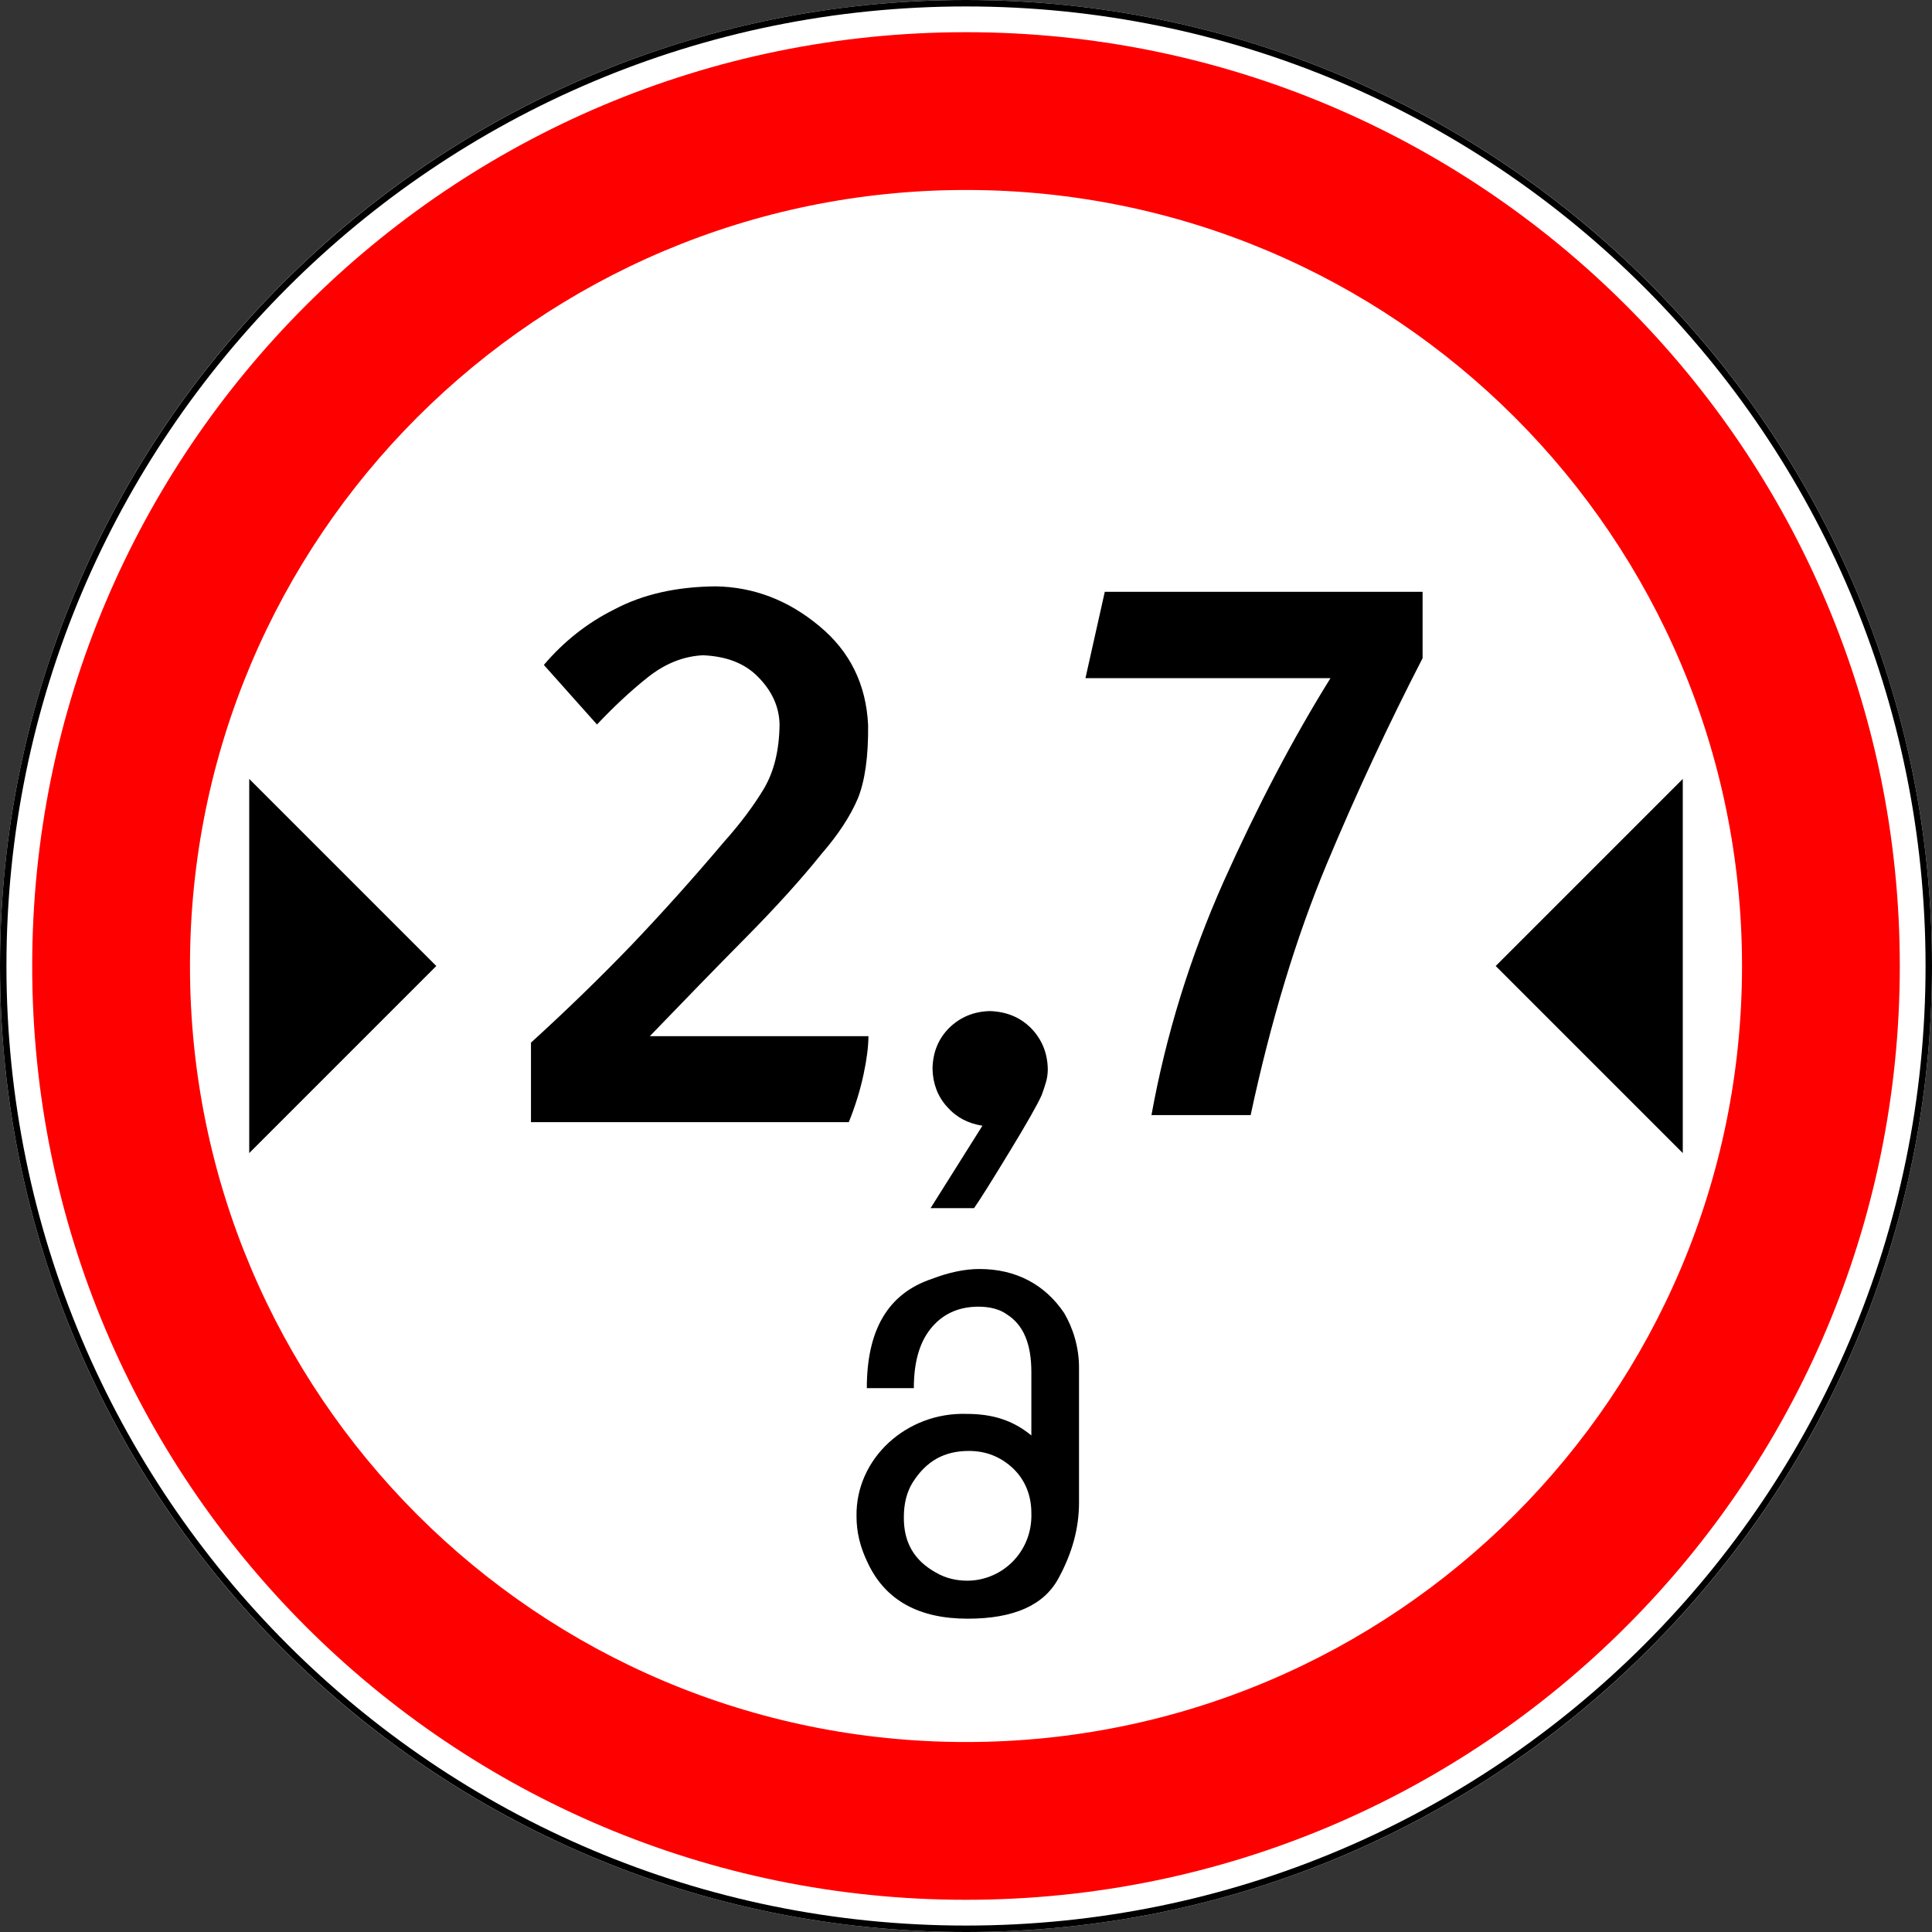
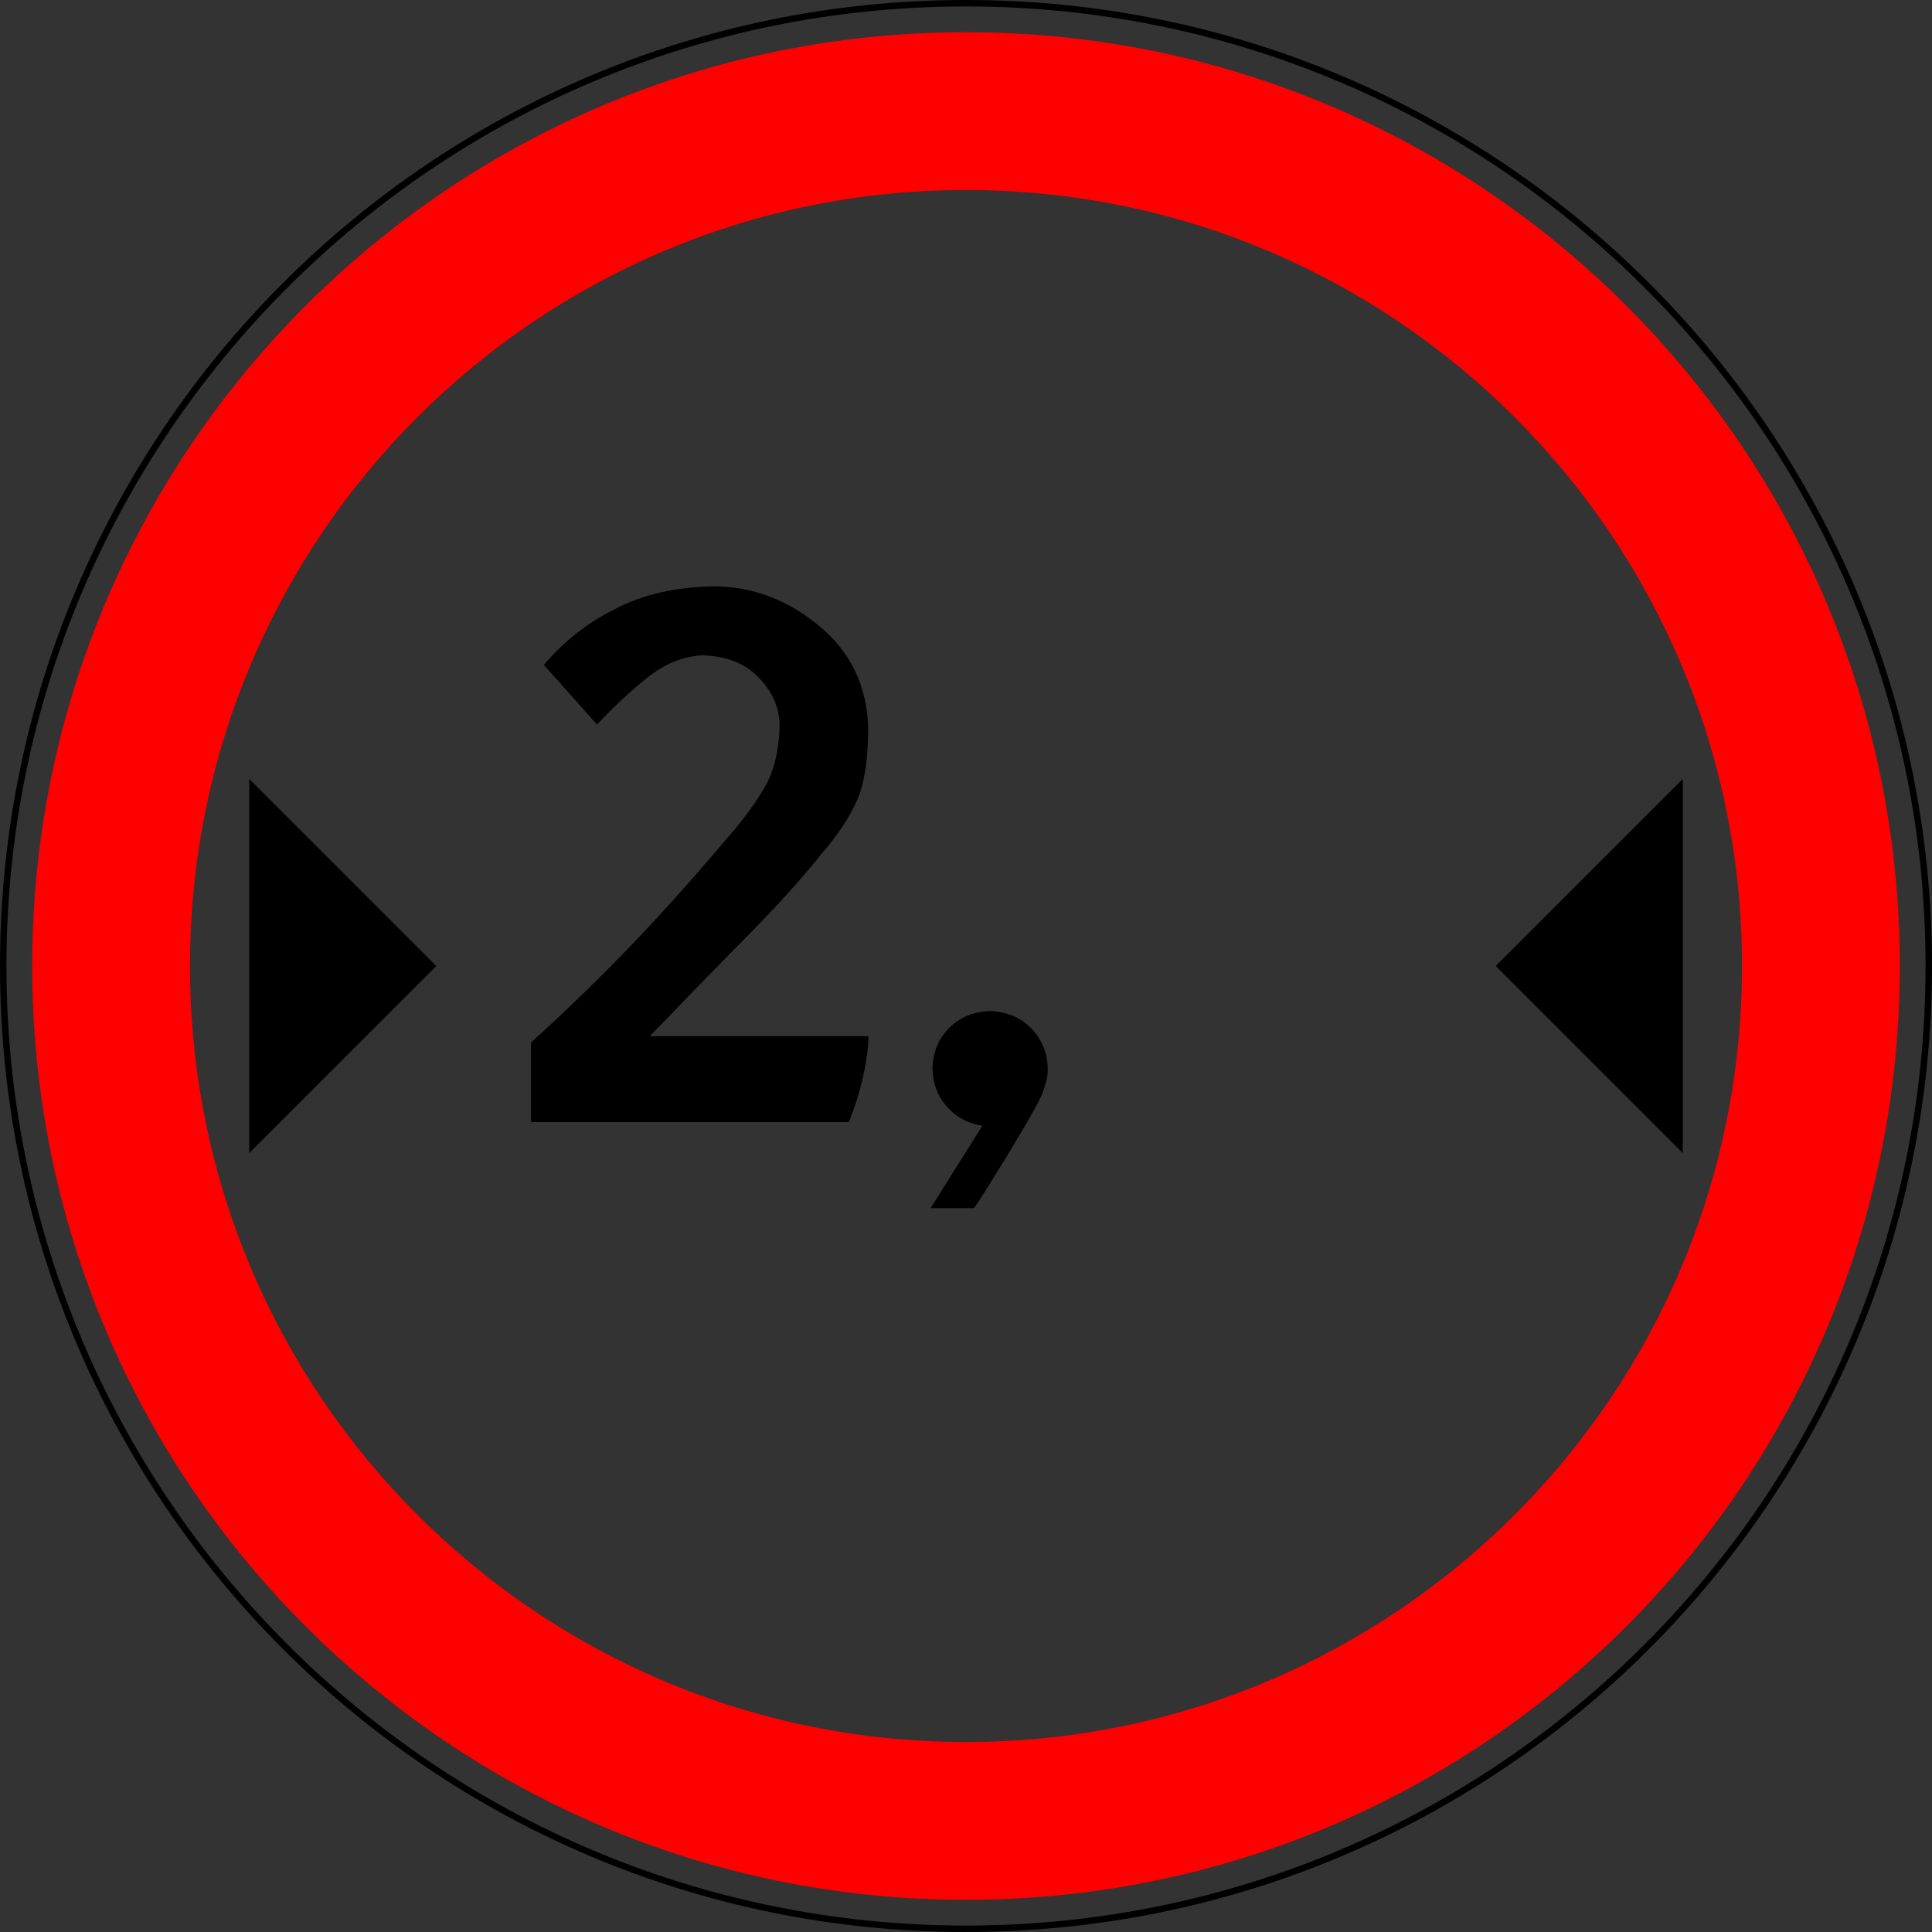
<svg xmlns="http://www.w3.org/2000/svg" xmlns:ns1="http://sodipodi.sourceforge.net/DTD/sodipodi-0.dtd" xmlns:ns2="http://www.inkscape.org/namespaces/inkscape" id="svg2" ns1:docname="3.14.svg" ns2:version="0.48.4 r9939" x="0px" y="0px" viewBox="0 0 600 600" xml:space="preserve">
  <rect x="0" y="0" width="600" height="600" fill="#333333" stroke="none" />
  <title id="title3002">3.14 Ограничение ширины</title>
-   <path id="path5334" ns1:type="arc" ns1:ry="29.465372" ns1:cx="-87.720657" ns1:cy="432.25998" ns1:rx="22.107042" fill="#FFFFFF" d=" M600,300c0,165.7-134.3,300-300,300S0,465.7,0,300C0,134.3,134.3,0,300,0S600,134.3,600,300z" />
  <path id="path3003" ns1:type="arc" ns1:ry="29.465372" ns1:cx="-87.720657" ns1:cy="432.25998" ns1:rx="22.107042" fill="none" stroke="#000000" stroke-width="2" d=" M599,300c0,165.1-133.9,299-299,299S1,465.1,1,300C1,134.9,134.9,1,300,1S599,134.9,599,300z" />
  <path id="path4775-9" fill="#FF0000" d="M300,10C139.8,10,10,139.8,10,300s129.8,290,290,290s290-129.8,290-290S460.2,10,300,10z  M300,59c133.1,0,241,107.9,241,241S433.1,541,300,541S59,433.1,59,300S166.9,59,300,59z" />
  <path id="path7699" ns2:connector-curvature="0" ns1:nodetypes="cccc" d="M77.4,358.1l58.1-58.1l-58.1-58.1V358.1z" />
  <path id="path7701" ns2:connector-curvature="0" ns1:nodetypes="cccc" d="M522.6,358.1L464.5,300l58.1-58.1V358.1z" />
  <g id="text14291">
    <path id="path14672" d="M168.9,206.5l16.5,18.5c5.1-5.4,10.3-10.3,15.7-14.6c5.4-4.3,11.1-6.6,17.2-6.9c7.3,0.3,13.1,2.5,17.3,6.9  c4.2,4.3,6.4,9.2,6.5,14.6c-0.1,8-1.7,14.6-4.9,20c-3.2,5.3-7.3,10.8-12.4,16.5c-9.2,10.9-18.7,21.5-28.4,31.7  c-9.8,10.2-20.3,20.4-31.5,30.6v24.7h98.7c2.1-5.2,3.6-10.2,4.6-14.9c1-4.7,1.5-8.7,1.5-11.8h-67.9c10.7-11.1,20.6-21.3,29.8-30.6  c9.2-9.3,17.1-18,23.6-26.1c5.2-6,8.9-11.7,11.2-17.1c2.2-5.4,3.3-13,3.2-22.8c-0.6-12.6-5.6-22.9-15.2-30.8  c-9.6-8-20.3-12.1-32.1-12.3c-12.3,0.1-22.7,2.5-31.4,7.1C182.4,193.4,175,199.3,168.9,206.5L168.9,206.5z" />
    <path id="path14674" d="M307.5,314c-5.1,0.1-9.3,1.9-12.7,5.2c-3.4,3.4-5.1,7.6-5.2,12.7c0.1,4.6,1.6,8.6,4.5,11.8  c2.9,3.3,6.5,5.2,11,5.9L289,375.2h13.5c2.1-3,5.7-8.8,11-17.5c5.3-8.7,8.6-14.5,10-17.6c0.5-1.3,0.9-2.6,1.3-3.9  c0.4-1.3,0.6-2.7,0.6-4.2c-0.1-5.1-1.9-9.3-5.2-12.7C316.8,315.9,312.6,314.2,307.5,314L307.5,314z" />
-     <path id="path14676" d="M337.1,210.6h76.1c-11.7,18.8-22.7,39.8-33.2,63.2c-10.4,23.4-17.9,47.6-22.4,72.5h30.8  c6.3-29.4,14.2-55.4,23.6-77.9c9.4-22.5,19.4-43.8,29.8-64v-20.6h-98.7L337.1,210.6z" />
  </g>
  <g>
-     <path d="M320.3,426.2c0-8.8-2.4-14.7-7.6-18c-2.2-1.6-5.3-2.4-8.8-2.4c-6.4,0-11.4,2.4-15,7c-3.4,4.3-5.1,10.4-5.1,18.3h-14.6  c0-18,6.5-29.3,20.1-33.9c5.5-2.1,10.4-3.1,14.9-3.1c11.4,0,20.4,4.9,26.3,13.7c2.7,4.6,4.6,10.5,4.6,16.9v41.9  c0,8-2.1,15.7-6.4,23.6c-4.5,8.3-13.8,12.5-28.2,12.5c-15,0-25.4-5.6-30.9-17.1c-2.5-5.1-3.6-9.8-3.6-14.7  c-0.3-18,15.6-32.4,34.2-31.8c7.9,0,14.3,1.9,20.1,6.7V426.2z M290.7,488.4c3.1,1.8,6.4,2.5,9.8,2.5c11-0.1,20.2-9.2,19.8-21  c0-5.3-1.8-10.1-5.6-13.8c-3.9-3.7-8.5-5.5-13.8-5.5c-7.6,0-13.2,3.1-17.4,9.7c-1.9,3-2.8,6.7-2.8,10.8  C280.6,479.1,284,484.7,290.7,488.4z" />
-   </g>
+     </g>
</svg>